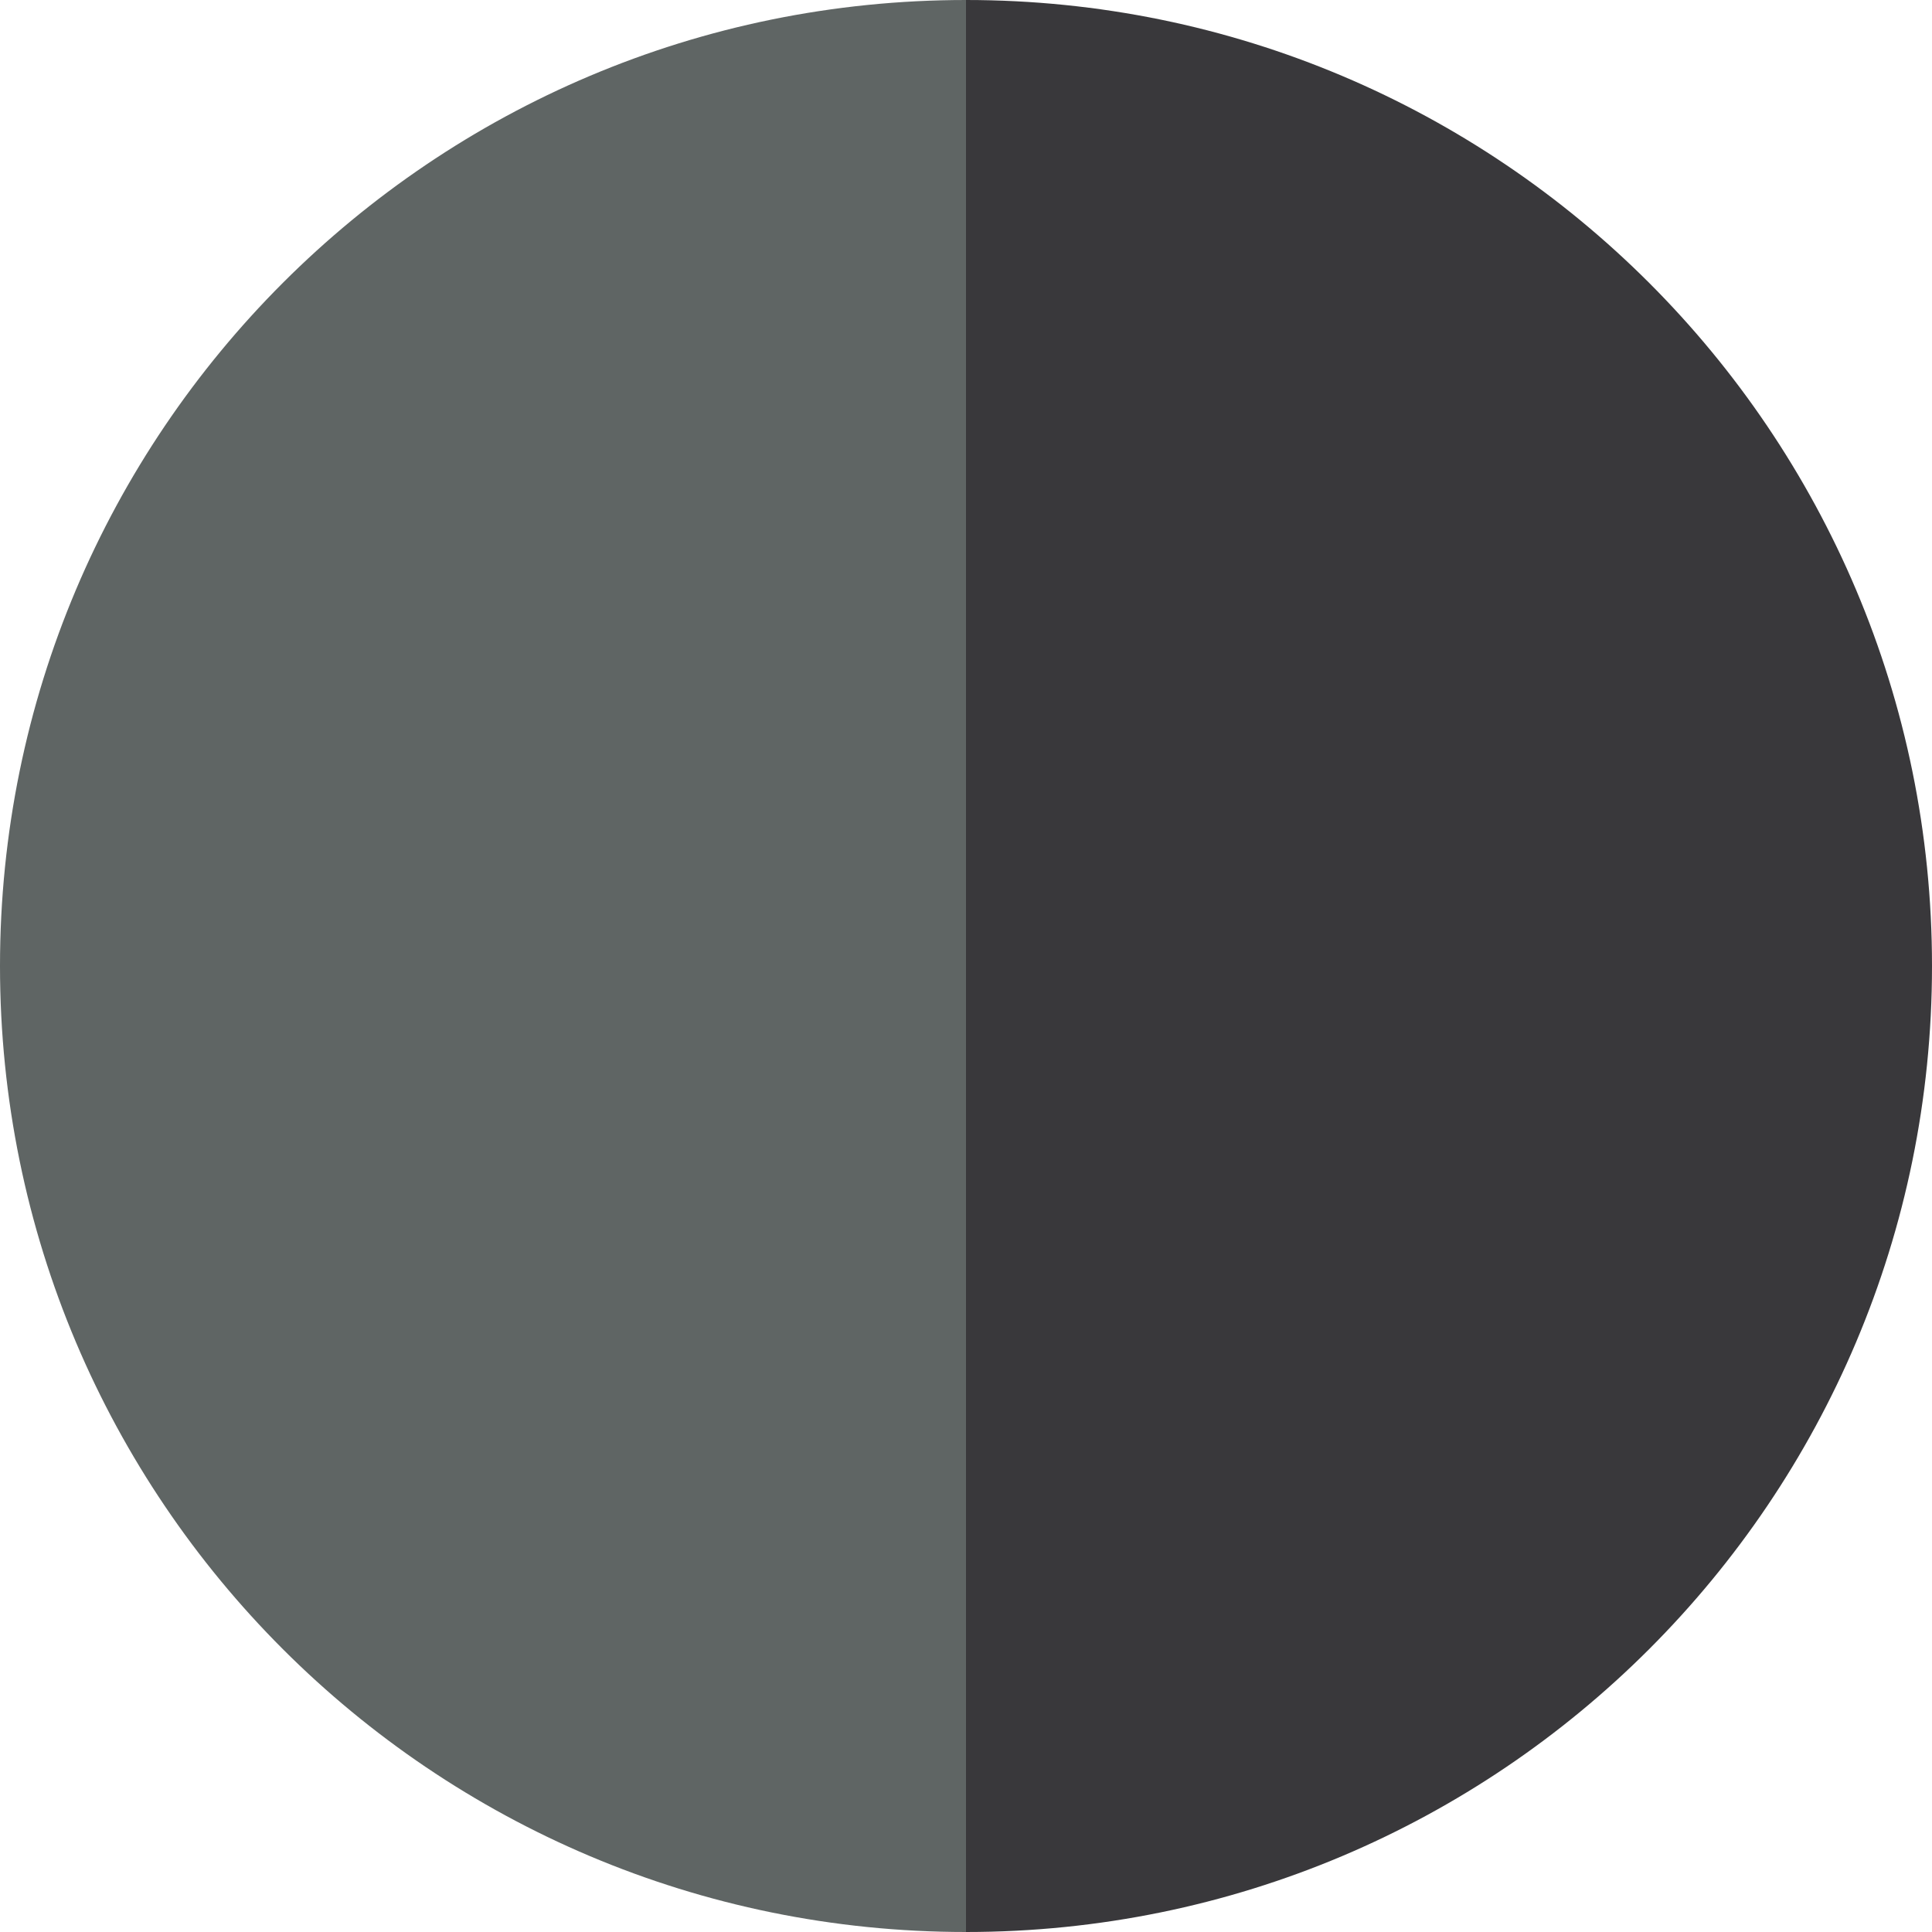
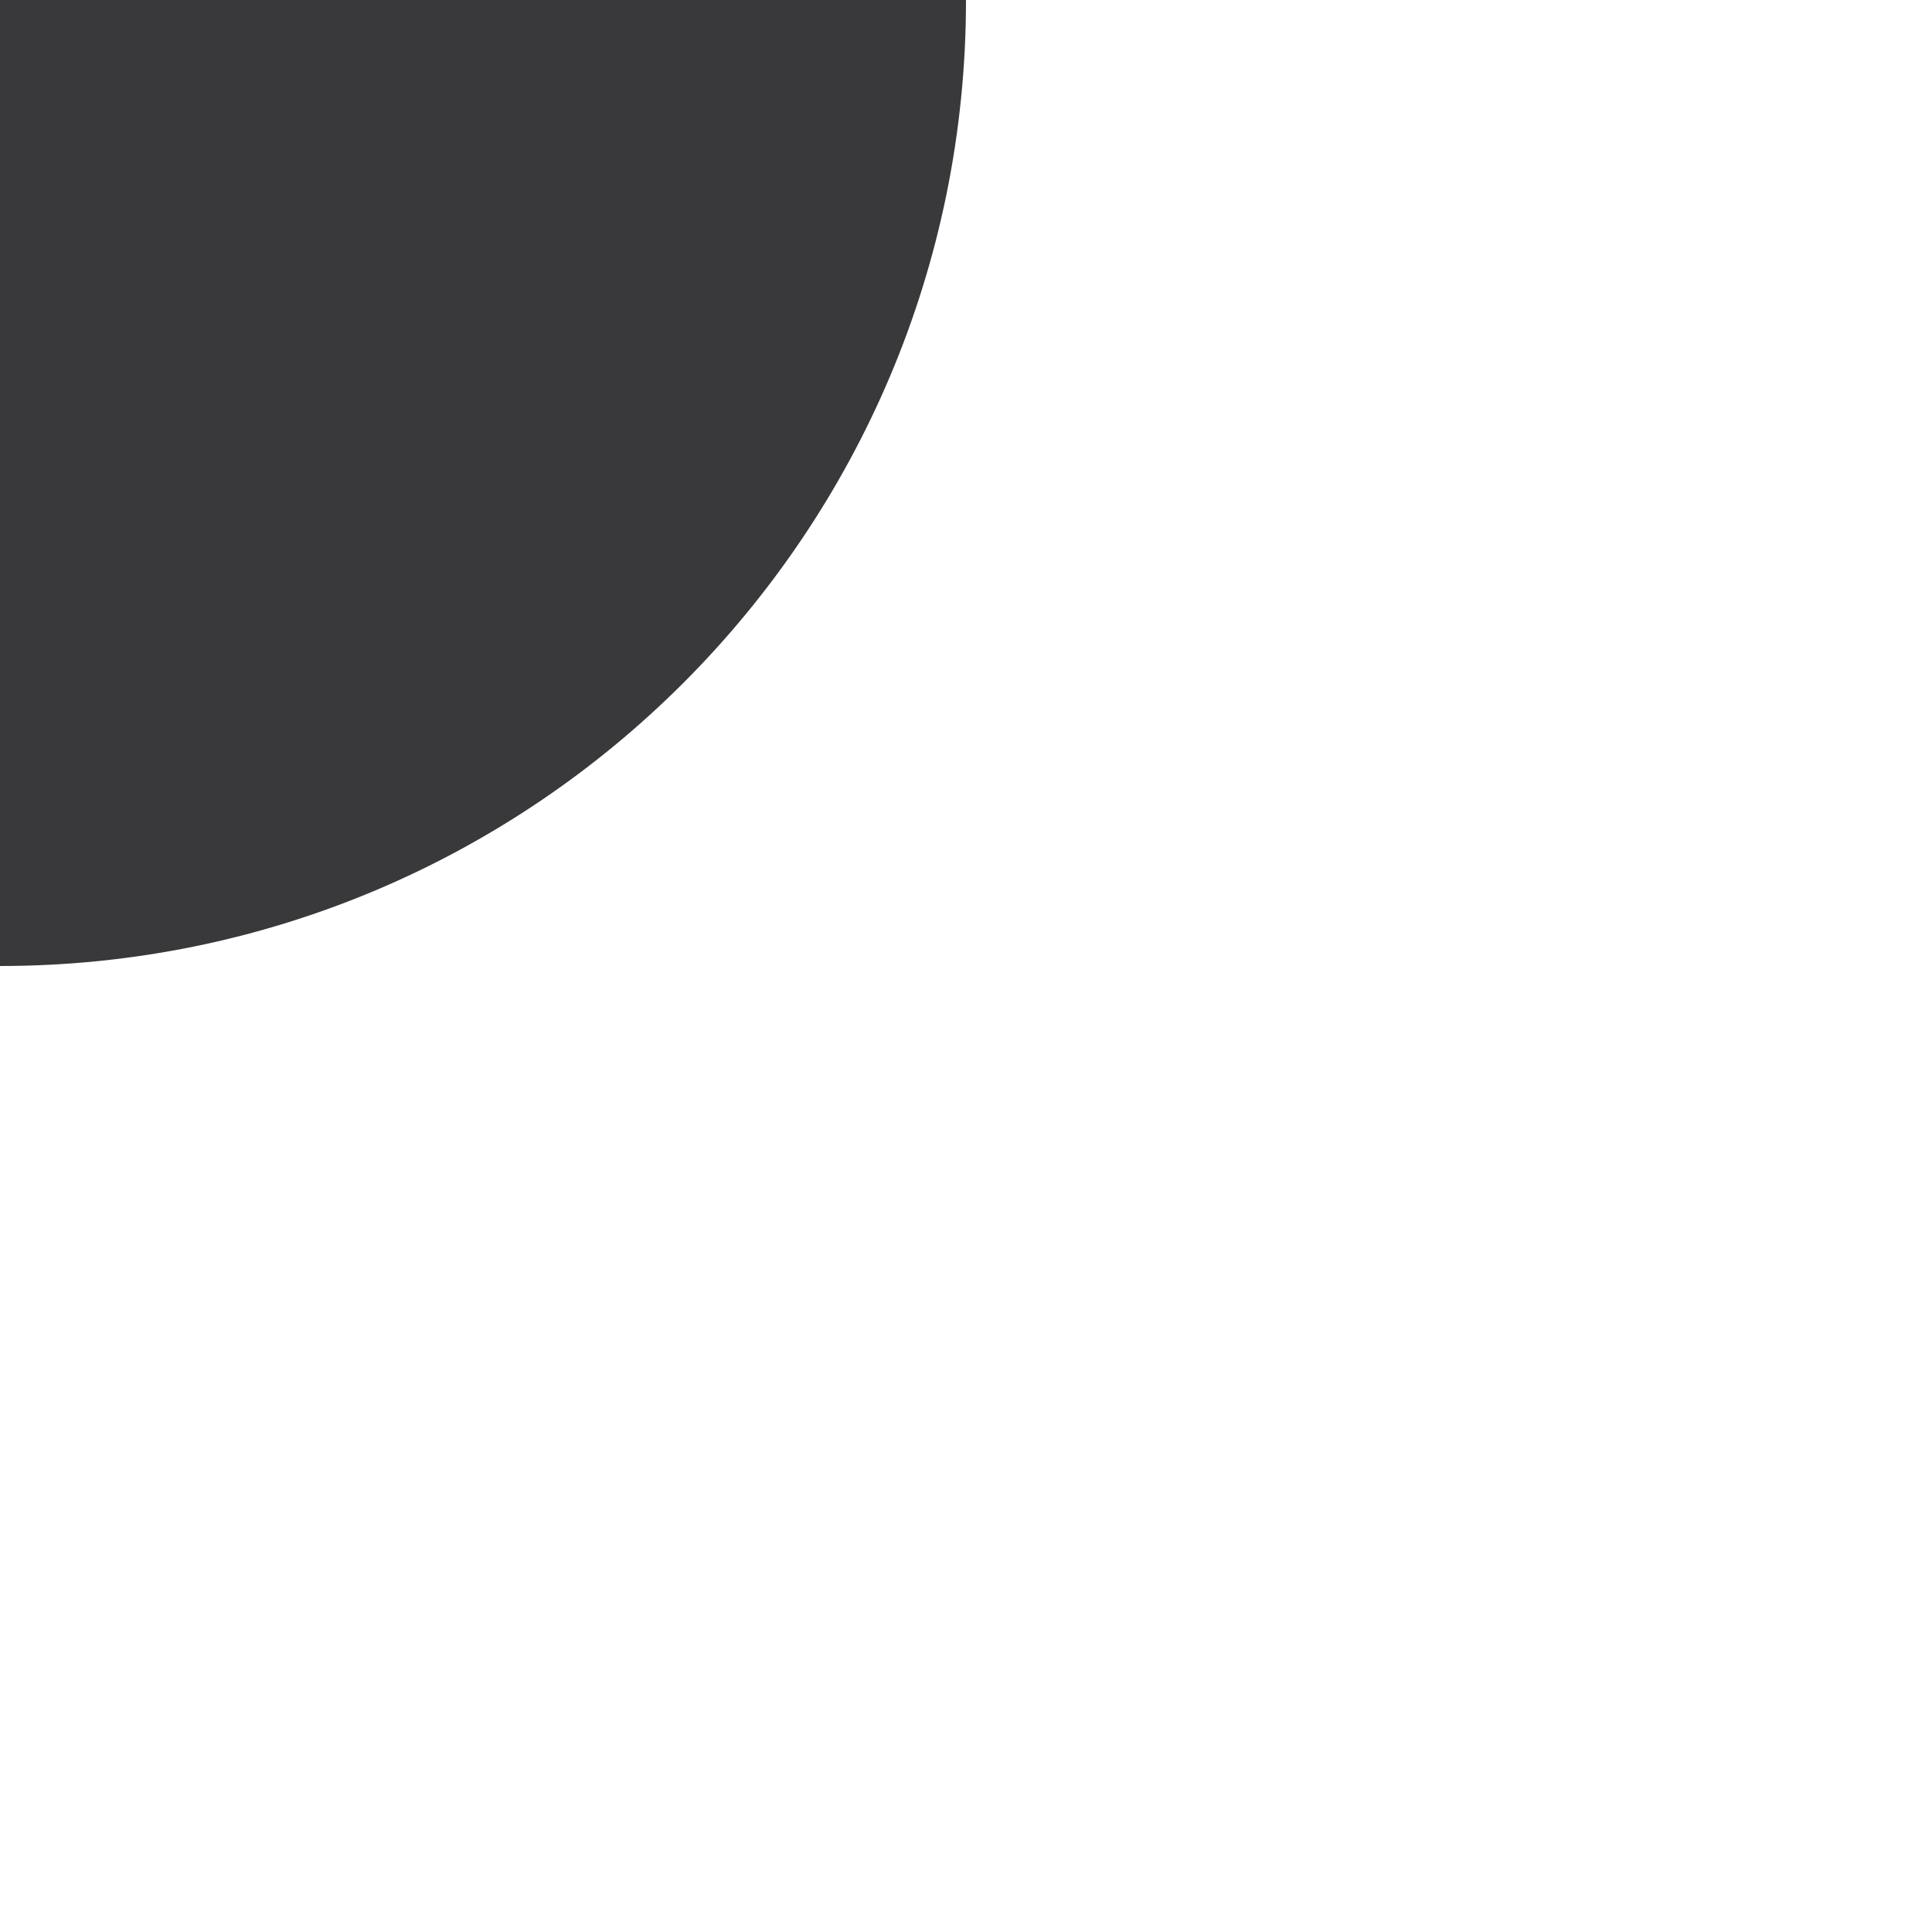
<svg xmlns="http://www.w3.org/2000/svg" id="Layer_1" data-name="Layer 1" viewBox="0 0 16 16">
  <defs>
    <style>
      .cls-1 {
        fill: #39383b;
      }

      .cls-2 {
        fill: #5f6564;
      }
    </style>
  </defs>
-   <path class="cls-2" d="m0,8C0,3.58,3.58,0,8,0h0v16h0C3.58,16,0,12.42,0,8h0Z" />
-   <path class="cls-1" d="m8,0h0C12.42,0,16,3.58,16,8h0c0,4.42-3.58,8-8,8h0V0Z" />
+   <path class="cls-1" d="m8,0h0h0c0,4.42-3.58,8-8,8h0V0Z" />
</svg>